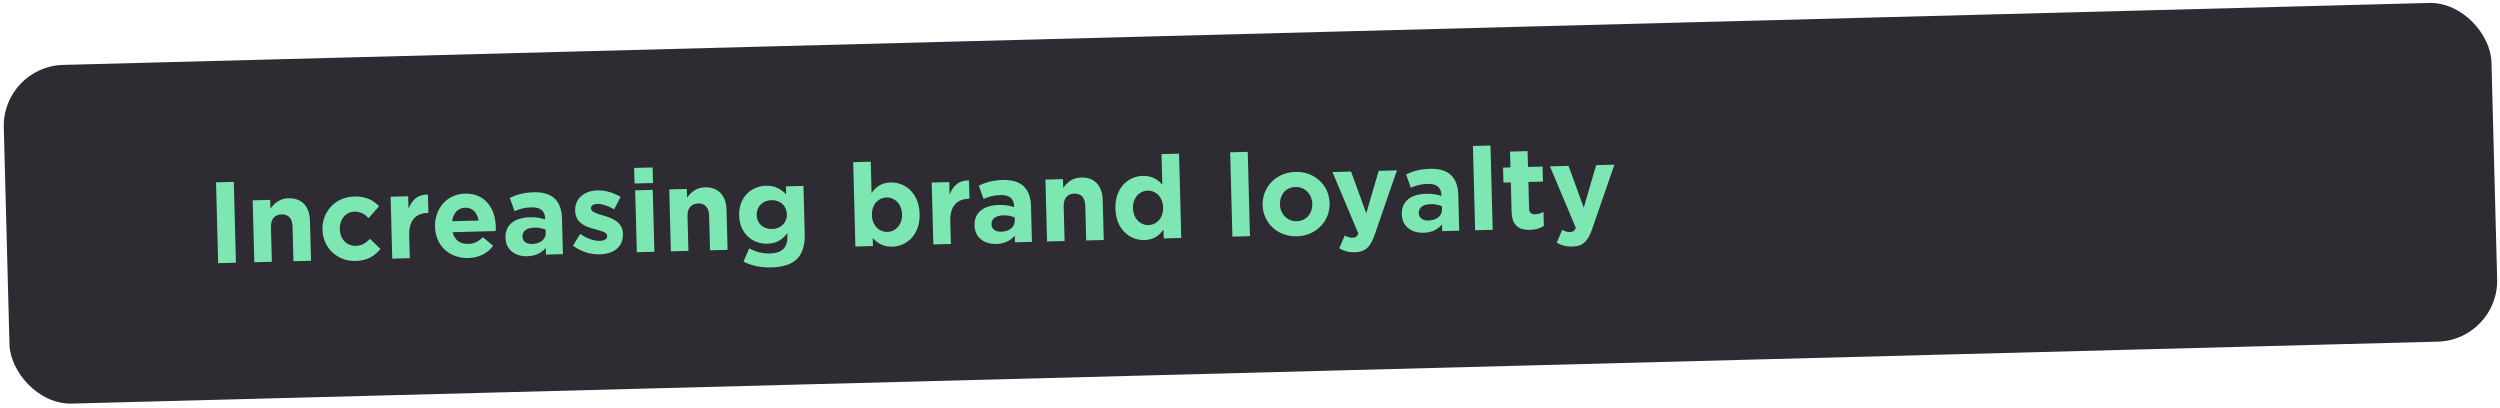
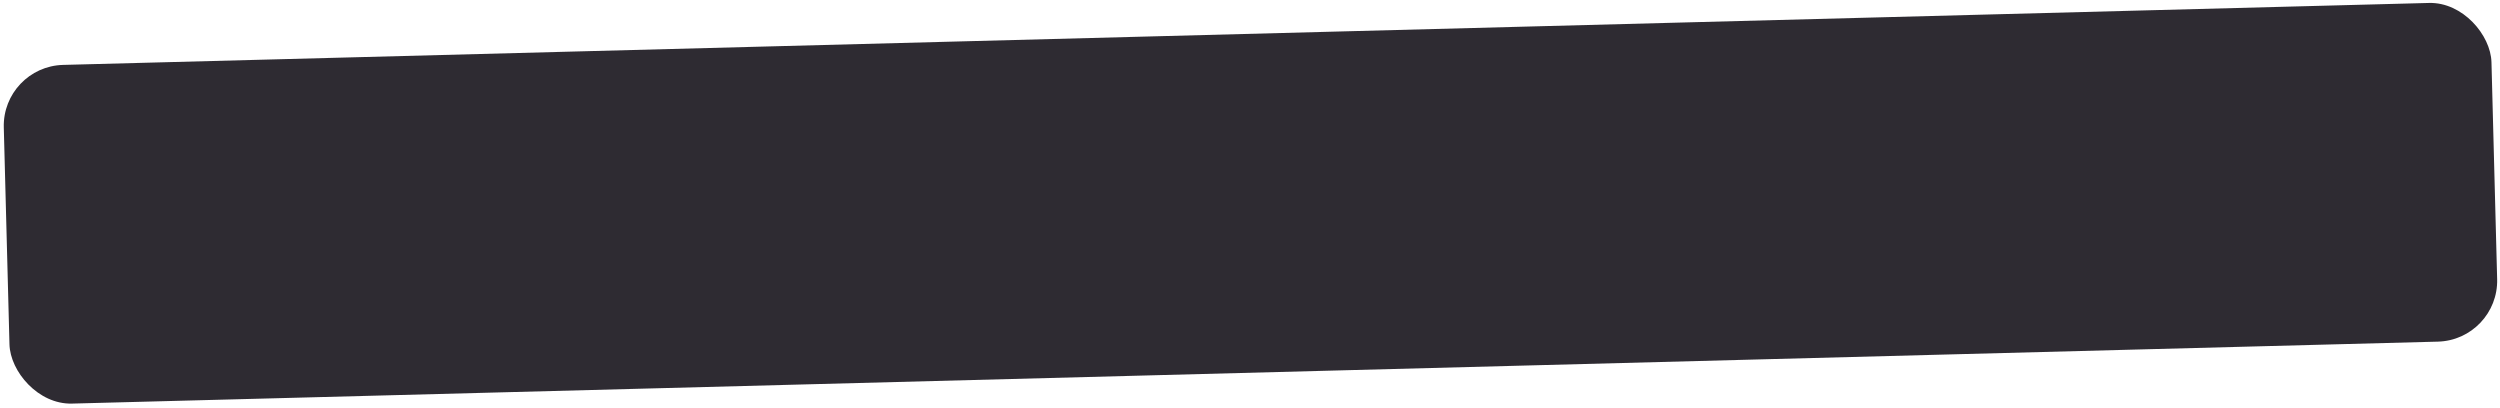
<svg xmlns="http://www.w3.org/2000/svg" width="821" height="134" viewBox="0 0 821 134" fill="none">
  <rect x="0.721" y="21.839" width="817.234" height="111.261" rx="20" transform="rotate(-1.5 0.721 21.839)" fill="#2E2B32" />
-   <path d="M71.64 86.43L70.945 59.877L76.786 59.724L77.481 86.277L71.64 86.43ZM83.51 86.119L82.978 65.787L88.743 65.636L88.819 68.519C90.102 66.778 91.806 65.177 94.689 65.101C99.089 64.986 101.667 67.765 101.79 72.469L102.135 85.631L96.369 85.782L96.072 74.441C96.001 71.709 94.712 70.339 92.474 70.397C90.236 70.456 88.907 71.895 88.979 74.626L89.276 85.968L83.51 86.119ZM116.752 85.704C110.645 85.864 106.045 81.24 105.894 75.474L105.892 75.398C105.74 69.594 110.053 64.699 116.274 64.536C120.105 64.436 122.491 65.664 124.481 67.737L121.053 71.623C119.689 70.292 118.452 69.451 116.366 69.506C113.483 69.582 111.501 72.139 111.58 75.173L111.582 75.249C111.665 78.397 113.739 80.81 116.888 80.728C118.822 80.677 120.128 79.808 121.497 78.444L124.962 81.769C123.046 83.983 120.811 85.598 116.752 85.704ZM128.814 84.933L128.281 64.601L134.047 64.45L134.154 68.547C135.258 65.747 137.068 63.84 140.524 63.901L140.682 69.932L140.378 69.94C136.547 70.04 134.255 72.378 134.383 77.271L134.58 84.782L128.814 84.933ZM153.759 84.735C147.652 84.895 143.026 80.727 142.863 74.506L142.861 74.43C142.709 68.626 146.719 63.739 152.636 63.584C159.426 63.406 162.674 68.597 162.825 74.363C162.837 74.818 162.812 75.312 162.789 75.882L148.641 76.252C149.278 78.855 151.135 80.173 153.714 80.105C155.648 80.055 156.998 79.412 158.59 77.89L161.967 80.724C160.095 83.165 157.439 84.639 153.759 84.735ZM148.47 72.651L157.157 72.424C156.748 69.853 155.185 68.148 152.757 68.211C150.33 68.275 148.857 70.022 148.47 72.651ZM173.151 84.151C169.32 84.251 166.115 82.172 166.009 78.113L166.007 78.037C165.892 73.637 169.213 71.463 174.03 71.336C176.117 71.282 177.529 71.586 179.021 72.041L179.012 71.699C178.949 69.272 177.436 68.021 174.553 68.096C172.315 68.155 170.807 68.574 168.968 69.343L167.411 64.981C169.624 63.974 171.806 63.234 175.258 63.143C178.444 63.06 180.665 63.799 182.183 65.239C183.74 66.717 184.482 68.937 184.553 71.668L184.862 83.465L179.286 83.611L179.229 81.411C177.866 83.003 175.996 84.077 173.151 84.151ZM174.792 80.123C177.523 80.051 179.268 78.563 179.212 76.439L179.186 75.415C178.149 74.986 176.89 74.716 175.486 74.752C173.021 74.817 171.529 75.843 171.577 77.664L171.579 77.74C171.62 79.295 172.933 80.171 174.792 80.123ZM196.965 83.528C194.082 83.603 190.947 82.736 188.16 80.684L190.526 76.826C192.807 78.398 195.066 79.136 197 79.086C198.669 79.042 199.412 78.415 199.388 77.505L199.386 77.429C199.354 76.177 197.371 75.85 195.114 75.187C192.248 74.465 188.989 73.184 188.885 69.239L188.883 69.163C188.775 65.029 192.052 62.627 196.149 62.52C198.728 62.453 201.52 63.253 203.797 64.673L201.701 68.714C199.66 67.591 197.631 66.922 196.151 66.961C194.748 66.998 194.043 67.624 194.064 68.42L194.066 68.496C194.094 69.558 196.046 70.19 198.264 70.816C201.133 71.651 204.47 72.969 204.567 76.686L204.569 76.762C204.687 81.276 201.365 83.412 196.965 83.528ZM208.387 60.264L208.252 55.143L214.322 54.984L214.456 60.105L208.387 60.264ZM209.129 82.829L208.597 62.498L214.363 62.347L214.895 82.678L209.129 82.829ZM220.31 82.537L219.778 62.205L225.543 62.054L225.619 64.937C226.902 63.195 228.606 61.594 231.489 61.519C235.889 61.404 238.467 64.183 238.59 68.887L238.935 82.049L233.169 82.2L232.872 70.858C232.801 68.127 231.512 66.757 229.274 66.815C227.036 66.874 225.707 68.313 225.779 71.044L226.076 82.386L220.31 82.537ZM253.208 87.825C249.87 87.912 246.778 87.234 244.163 85.936L246.022 81.56C248.177 82.68 250.205 83.31 252.936 83.239C256.881 83.135 258.69 81.19 258.595 77.549L258.569 76.562C256.917 78.693 255.09 79.956 252.017 80.036C247.276 80.16 242.9 76.859 242.741 70.79L242.739 70.714C242.58 64.645 246.853 61.117 251.519 60.994C254.667 60.912 256.56 62.191 258.16 63.857L258.091 61.202L263.856 61.051L264.269 76.793C264.363 80.396 263.561 83.112 261.899 84.864C260.015 86.849 257.153 87.721 253.208 87.825ZM253.561 75.213C256.406 75.139 258.48 73.148 258.407 70.379L258.405 70.304C258.333 67.535 256.158 65.656 253.313 65.73C250.506 65.804 248.432 67.794 248.505 70.563L248.507 70.639C248.581 73.484 250.716 75.288 253.561 75.213ZM293.023 81.012C289.95 81.093 288.017 79.739 286.609 78.144L286.678 80.799L280.912 80.95L280.187 53.259L285.953 53.108L286.222 63.388C287.575 61.417 289.436 60.002 292.47 59.922C297.212 59.798 301.823 63.397 302.001 70.187L302.003 70.263C302.181 77.053 297.84 80.886 293.023 81.012ZM291.415 76.158C294.108 76.087 296.327 73.828 296.237 70.414L296.235 70.338C296.147 66.962 293.812 64.784 291.119 64.854C288.426 64.924 286.247 67.221 286.335 70.597L286.337 70.673C286.425 74.049 288.722 76.228 291.415 76.158ZM306.509 80.279L305.977 59.948L311.742 59.797L311.85 63.894C312.953 61.094 314.763 59.187 318.219 59.248L318.377 65.279L318.073 65.287C314.242 65.387 311.95 67.725 312.078 72.618L312.275 80.129L306.509 80.279ZM327.176 80.118C323.345 80.218 320.14 78.139 320.034 74.08L320.032 74.004C319.916 69.604 323.238 67.429 328.055 67.303C330.141 67.248 331.554 67.553 333.046 68.007L333.037 67.666C332.974 65.238 331.46 63.987 328.578 64.063C326.34 64.121 324.832 64.541 322.992 65.31L321.436 60.948C323.649 59.941 325.831 59.2 329.283 59.11C332.469 59.026 334.69 59.765 336.208 61.206C337.765 62.684 338.507 64.904 338.578 67.635L338.887 79.432L333.311 79.578L333.254 77.378C331.891 78.97 330.021 80.043 327.176 80.118ZM328.817 76.089C331.548 76.018 333.293 74.53 333.237 72.406L333.21 71.381C332.174 70.953 330.915 70.682 329.511 70.719C327.046 70.784 325.554 71.81 325.602 73.63L325.604 73.706C325.644 75.261 326.958 76.138 328.817 76.089ZM343.849 79.302L343.316 58.97L349.082 58.819L349.157 61.702C350.44 59.96 352.144 58.359 355.027 58.284C359.427 58.169 362.005 60.948 362.128 65.652L362.473 78.814L356.707 78.965L356.41 67.623C356.339 64.892 355.05 63.522 352.812 63.58C350.574 63.639 349.246 65.078 349.317 67.809L349.614 79.151L343.849 79.302ZM375.837 78.844C371.095 78.968 366.484 75.369 366.306 68.579L366.304 68.503C366.127 61.713 370.467 57.88 375.285 57.754C378.357 57.673 380.291 59.027 381.699 60.622L381.437 50.608L387.202 50.457L387.927 78.147L382.162 78.299L382.085 75.378C380.732 77.349 378.871 78.764 375.837 78.844ZM377.188 73.912C379.881 73.841 382.061 71.545 381.972 68.169L381.97 68.093C381.882 64.717 379.585 62.538 376.892 62.608C374.199 62.678 371.981 64.938 372.07 68.352L372.072 68.428C372.16 71.804 374.495 73.982 377.188 73.912ZM404.716 77.708L403.991 50.017L409.757 49.867L410.482 77.557L404.716 77.708ZM425.885 77.609C419.626 77.773 414.802 73.268 414.648 67.389L414.646 67.313C414.493 61.471 419.072 56.607 425.407 56.441C431.666 56.277 436.49 60.782 436.644 66.661L436.646 66.737C436.799 72.579 432.22 77.443 425.885 77.609ZM425.831 72.638C429.131 72.552 431.038 69.996 430.958 66.962L430.957 66.886C430.878 63.889 428.647 61.329 425.461 61.412C422.161 61.498 420.254 64.054 420.334 67.088L420.336 67.164C420.414 70.161 422.645 72.721 425.831 72.638ZM448.682 70.066L452.758 56.104L458.751 55.947L451.482 76.977C450.073 81.151 448.369 82.752 444.955 82.841C442.831 82.897 441.3 82.406 439.798 81.572L441.623 77.349C442.394 77.784 443.351 78.101 444.109 78.081C445.134 78.054 445.619 77.738 446.085 76.701L437.585 56.502L443.692 56.342L448.682 70.066ZM467.495 76.444C463.664 76.544 460.459 74.464 460.353 70.406L460.351 70.33C460.235 65.93 463.557 63.755 468.374 63.629C470.46 63.574 471.873 63.879 473.365 64.333L473.356 63.992C473.292 61.564 471.779 60.313 468.897 60.389C466.659 60.447 465.151 60.866 463.311 61.636L461.755 57.273C463.968 56.266 466.15 55.526 469.602 55.435C472.788 55.352 475.009 56.091 476.527 57.532C478.084 59.009 478.826 61.229 478.897 63.96L479.206 75.757L473.63 75.903L473.572 73.703C472.21 75.295 470.34 76.369 467.495 76.444ZM469.136 72.415C471.867 72.344 473.612 70.855 473.556 68.731L473.529 67.707C472.493 67.279 471.233 67.008 469.83 67.045C467.364 67.109 465.873 68.135 465.921 69.956L465.923 70.032C465.963 71.587 467.277 72.464 469.136 72.415ZM484.433 75.62L483.708 47.93L489.474 47.779L490.199 75.469L484.433 75.62ZM502.488 75.489C498.999 75.581 496.534 74.241 496.411 69.537L496.159 59.902L493.731 59.966L493.602 55.035L496.03 54.971L495.894 49.775L501.659 49.624L501.795 54.82L506.575 54.695L506.704 59.626L501.924 59.751L502.152 68.438C502.187 69.766 502.81 70.394 504.062 70.362C505.086 70.335 506.029 70.082 506.888 69.567L507.009 74.194C505.814 74.947 504.423 75.439 502.488 75.489ZM520.101 68.196L524.177 54.234L530.17 54.077L522.901 75.107C521.492 79.281 519.788 80.882 516.374 80.971C514.25 81.027 512.719 80.535 511.217 79.702L513.042 75.479C513.812 75.914 514.77 76.231 515.528 76.211C516.552 76.184 517.038 75.867 517.504 74.83L509.004 54.632L515.111 54.472L520.101 68.196Z" fill="#7CE7B2" />
</svg>